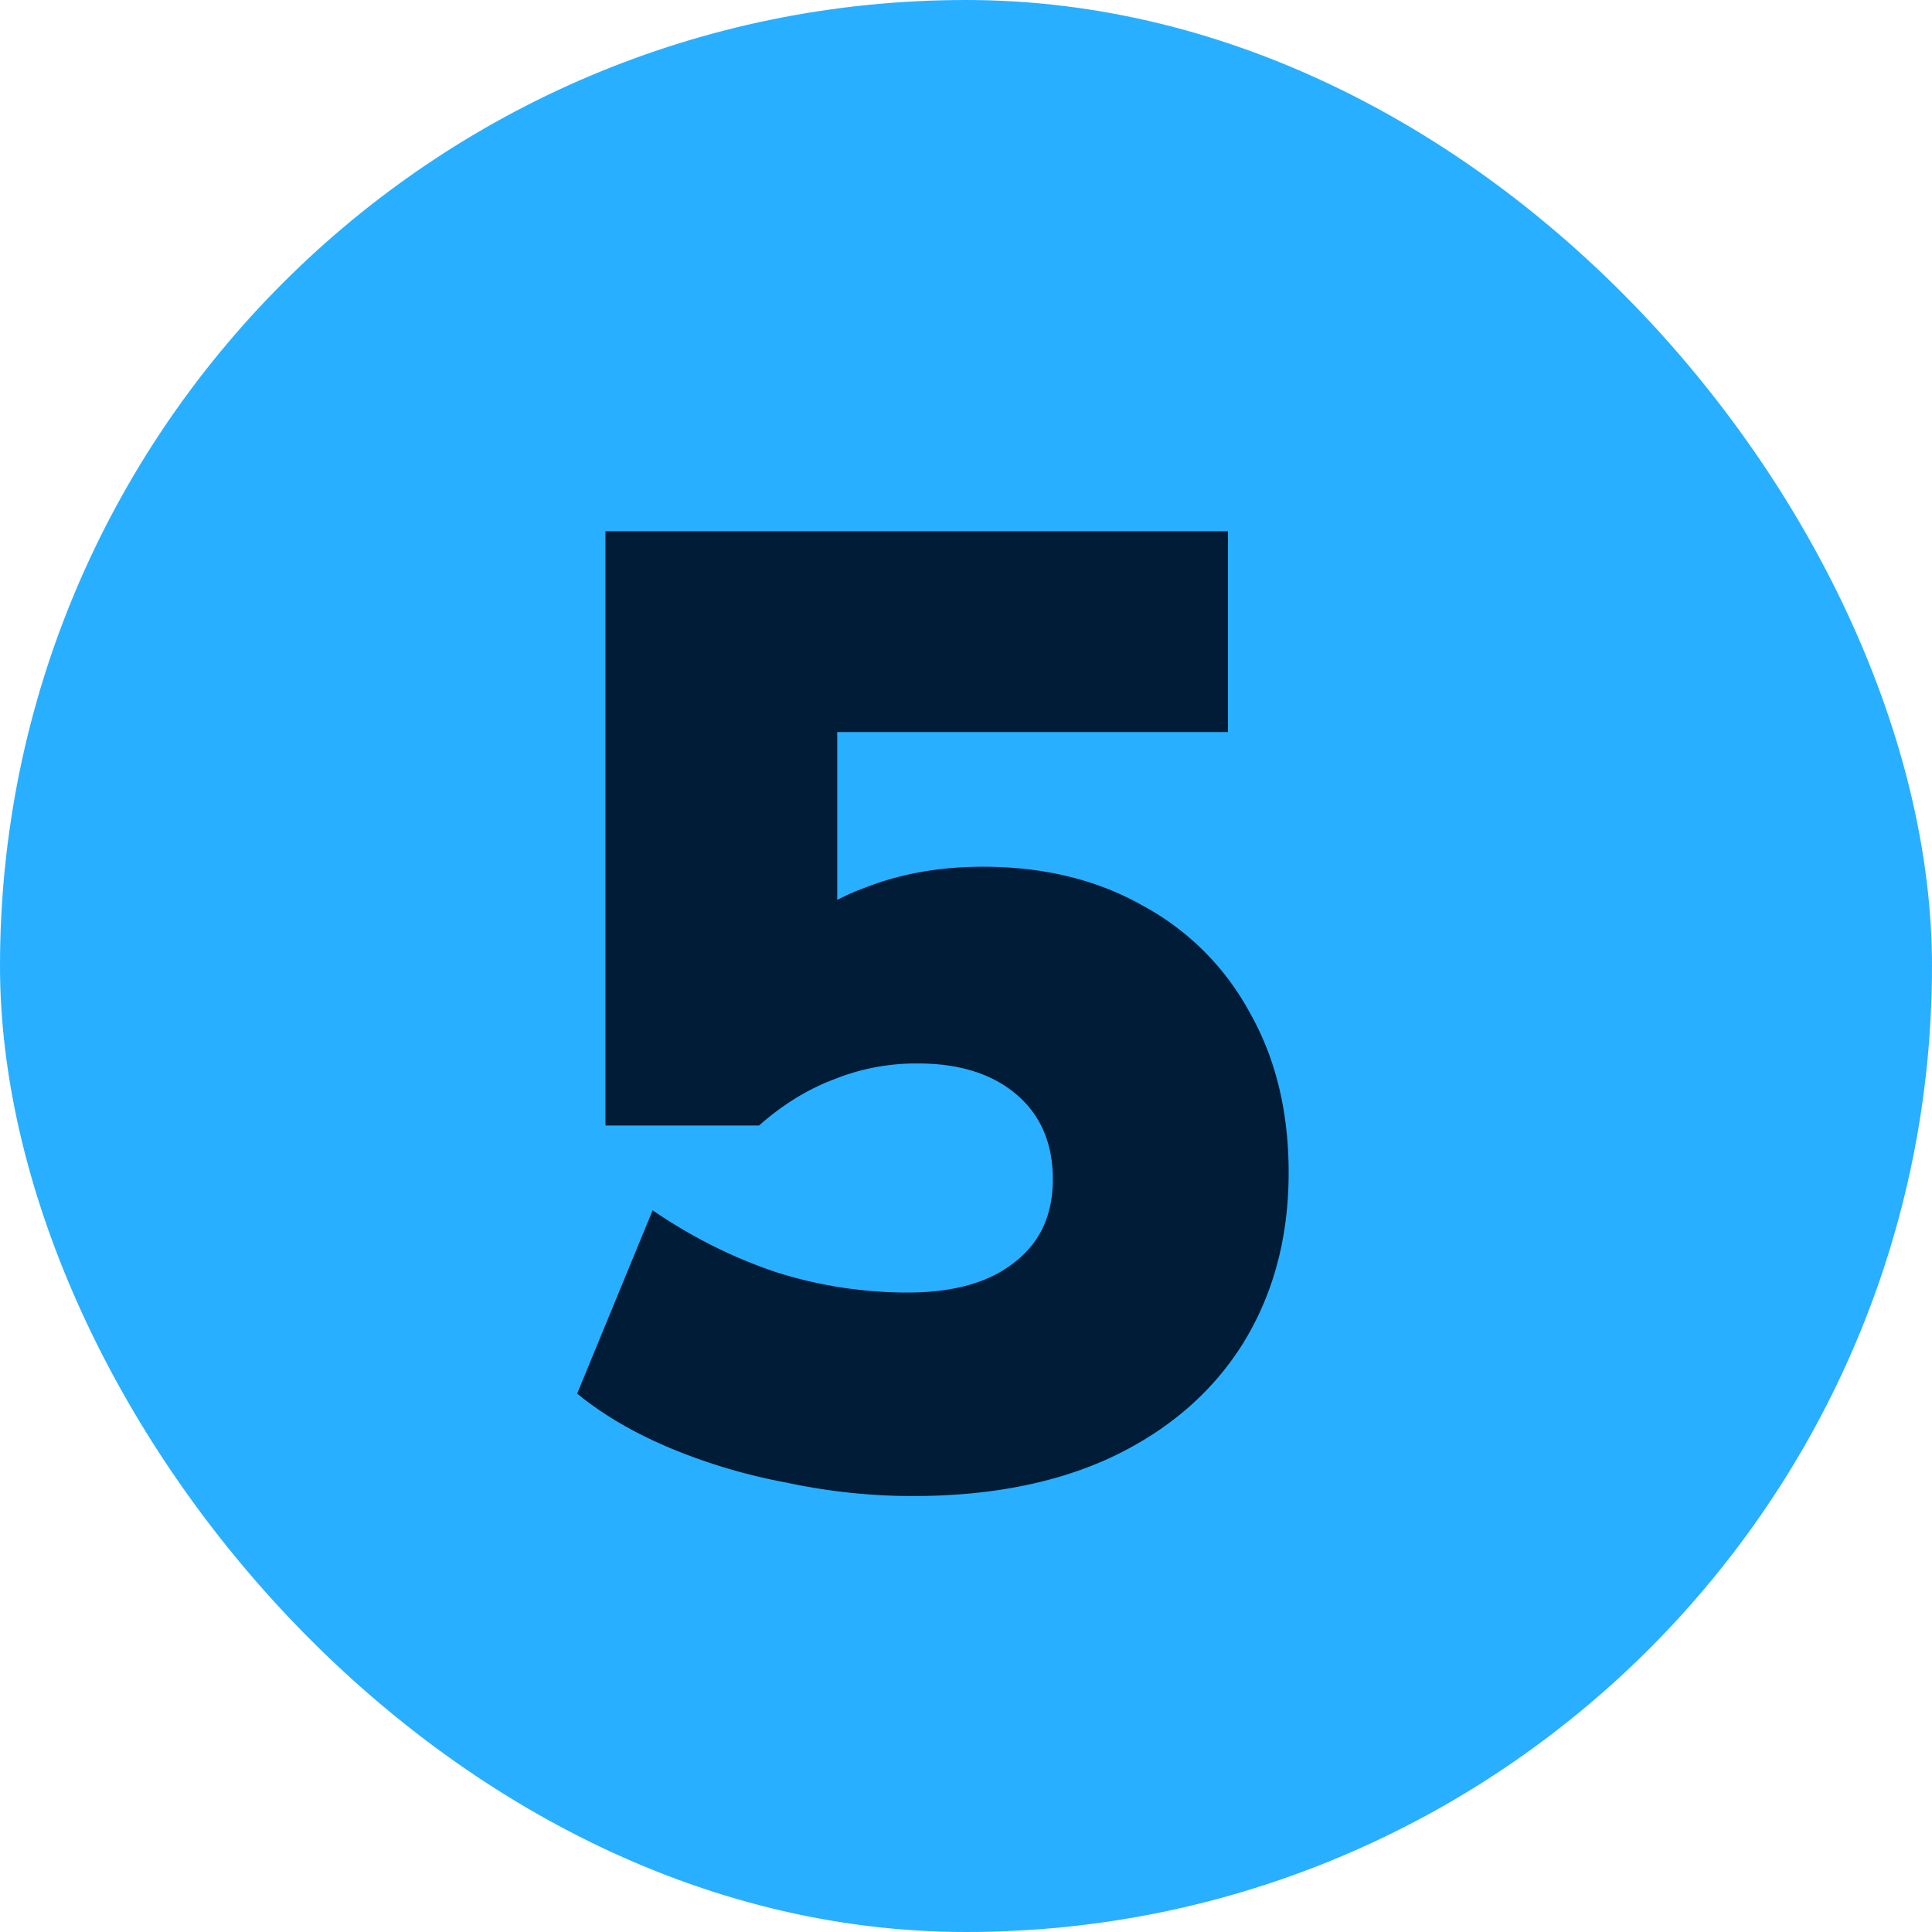
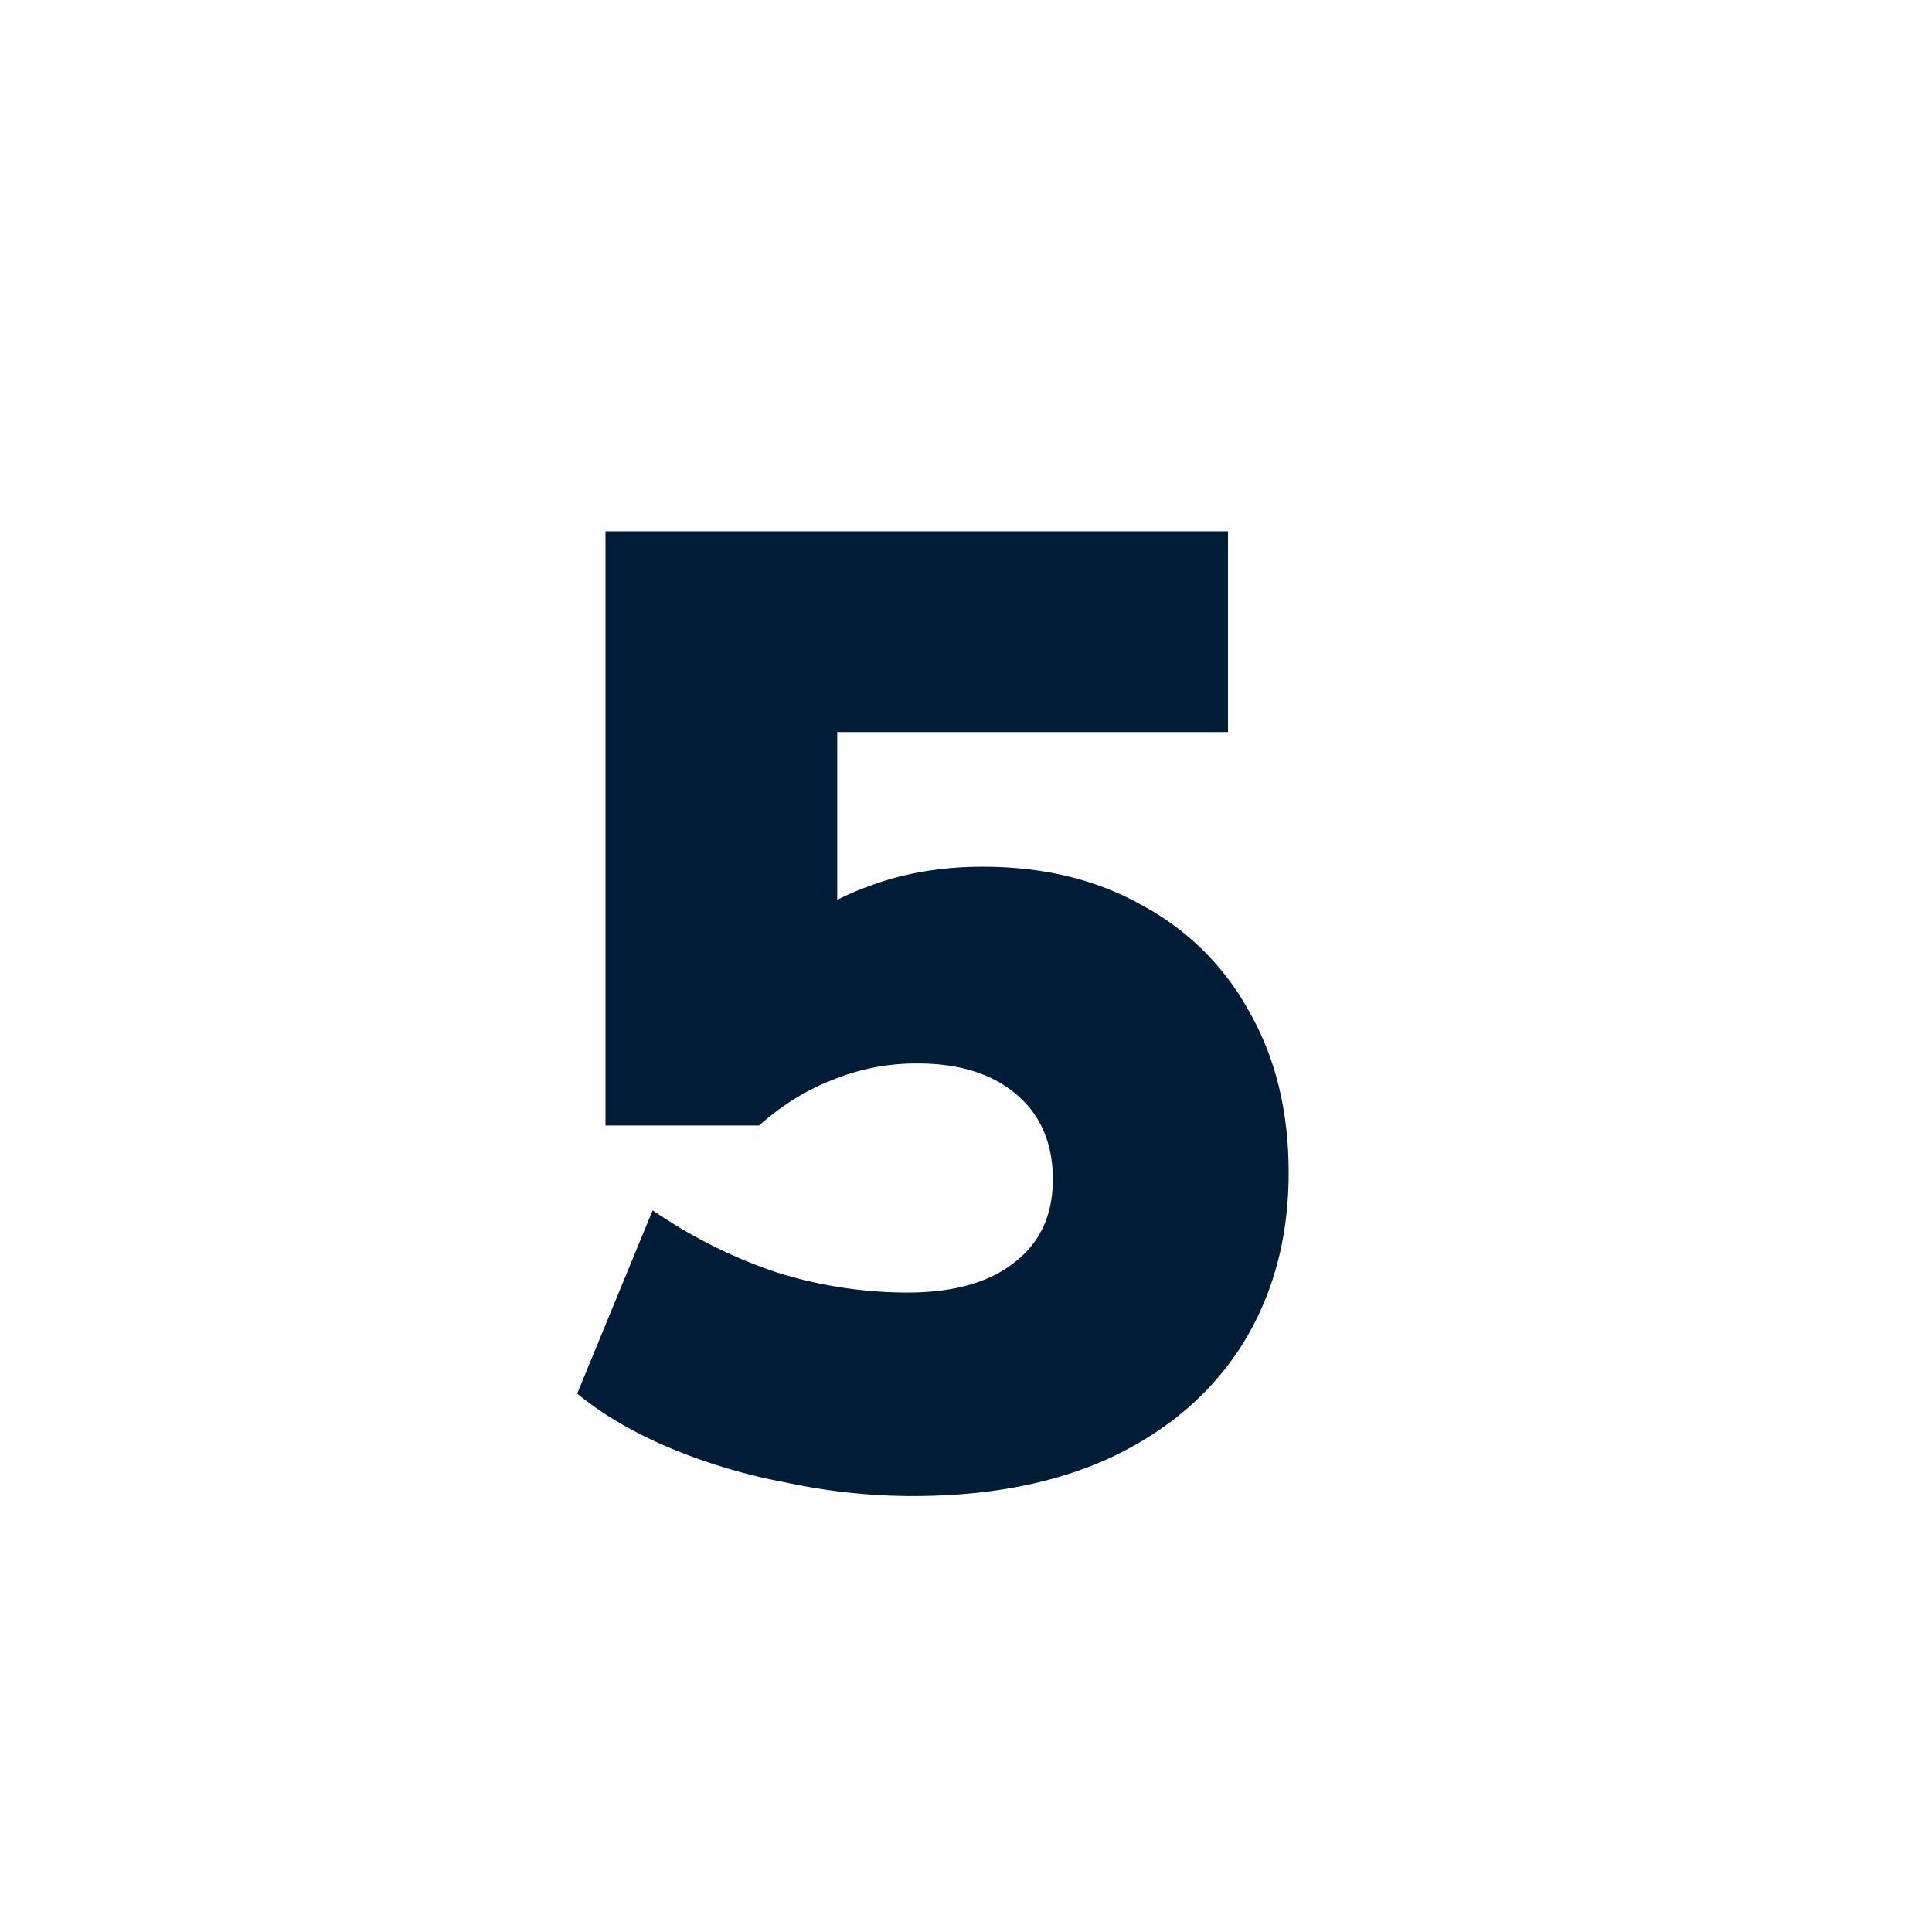
<svg xmlns="http://www.w3.org/2000/svg" width="40" height="40" fill="none">
-   <rect width="40" height="40" rx="20" fill="#29AFFF" />
  <path d="M18.896 30.974c-.874 0-1.748-.093-2.622-.28a11.926 11.926 0 0 1-2.427-.725c-.744-.316-1.376-.688-1.897-1.116l1.562-3.794c.819.558 1.674.986 2.567 1.284a9.023 9.023 0 0 0 2.706.418c.948 0 1.683-.204 2.204-.614.54-.409.809-.985.809-1.73 0-.743-.251-1.33-.753-1.757-.503-.428-1.182-.642-2.037-.642a4.55 4.55 0 0 0-1.758.335c-.539.205-1.05.521-1.534.949h-3.18V10.999h12.888v4.157h-8.09v4.38H16.19c.447-.521 1.033-.912 1.758-1.172.725-.28 1.525-.419 2.4-.419 1.264 0 2.37.27 3.319.81a5.466 5.466 0 0 1 2.204 2.203c.54.949.809 2.056.809 3.32 0 1.34-.316 2.52-.949 3.543-.632 1.005-1.534 1.786-2.706 2.343-1.153.54-2.53.81-4.129.81Z" fill="#001C36" />
</svg>